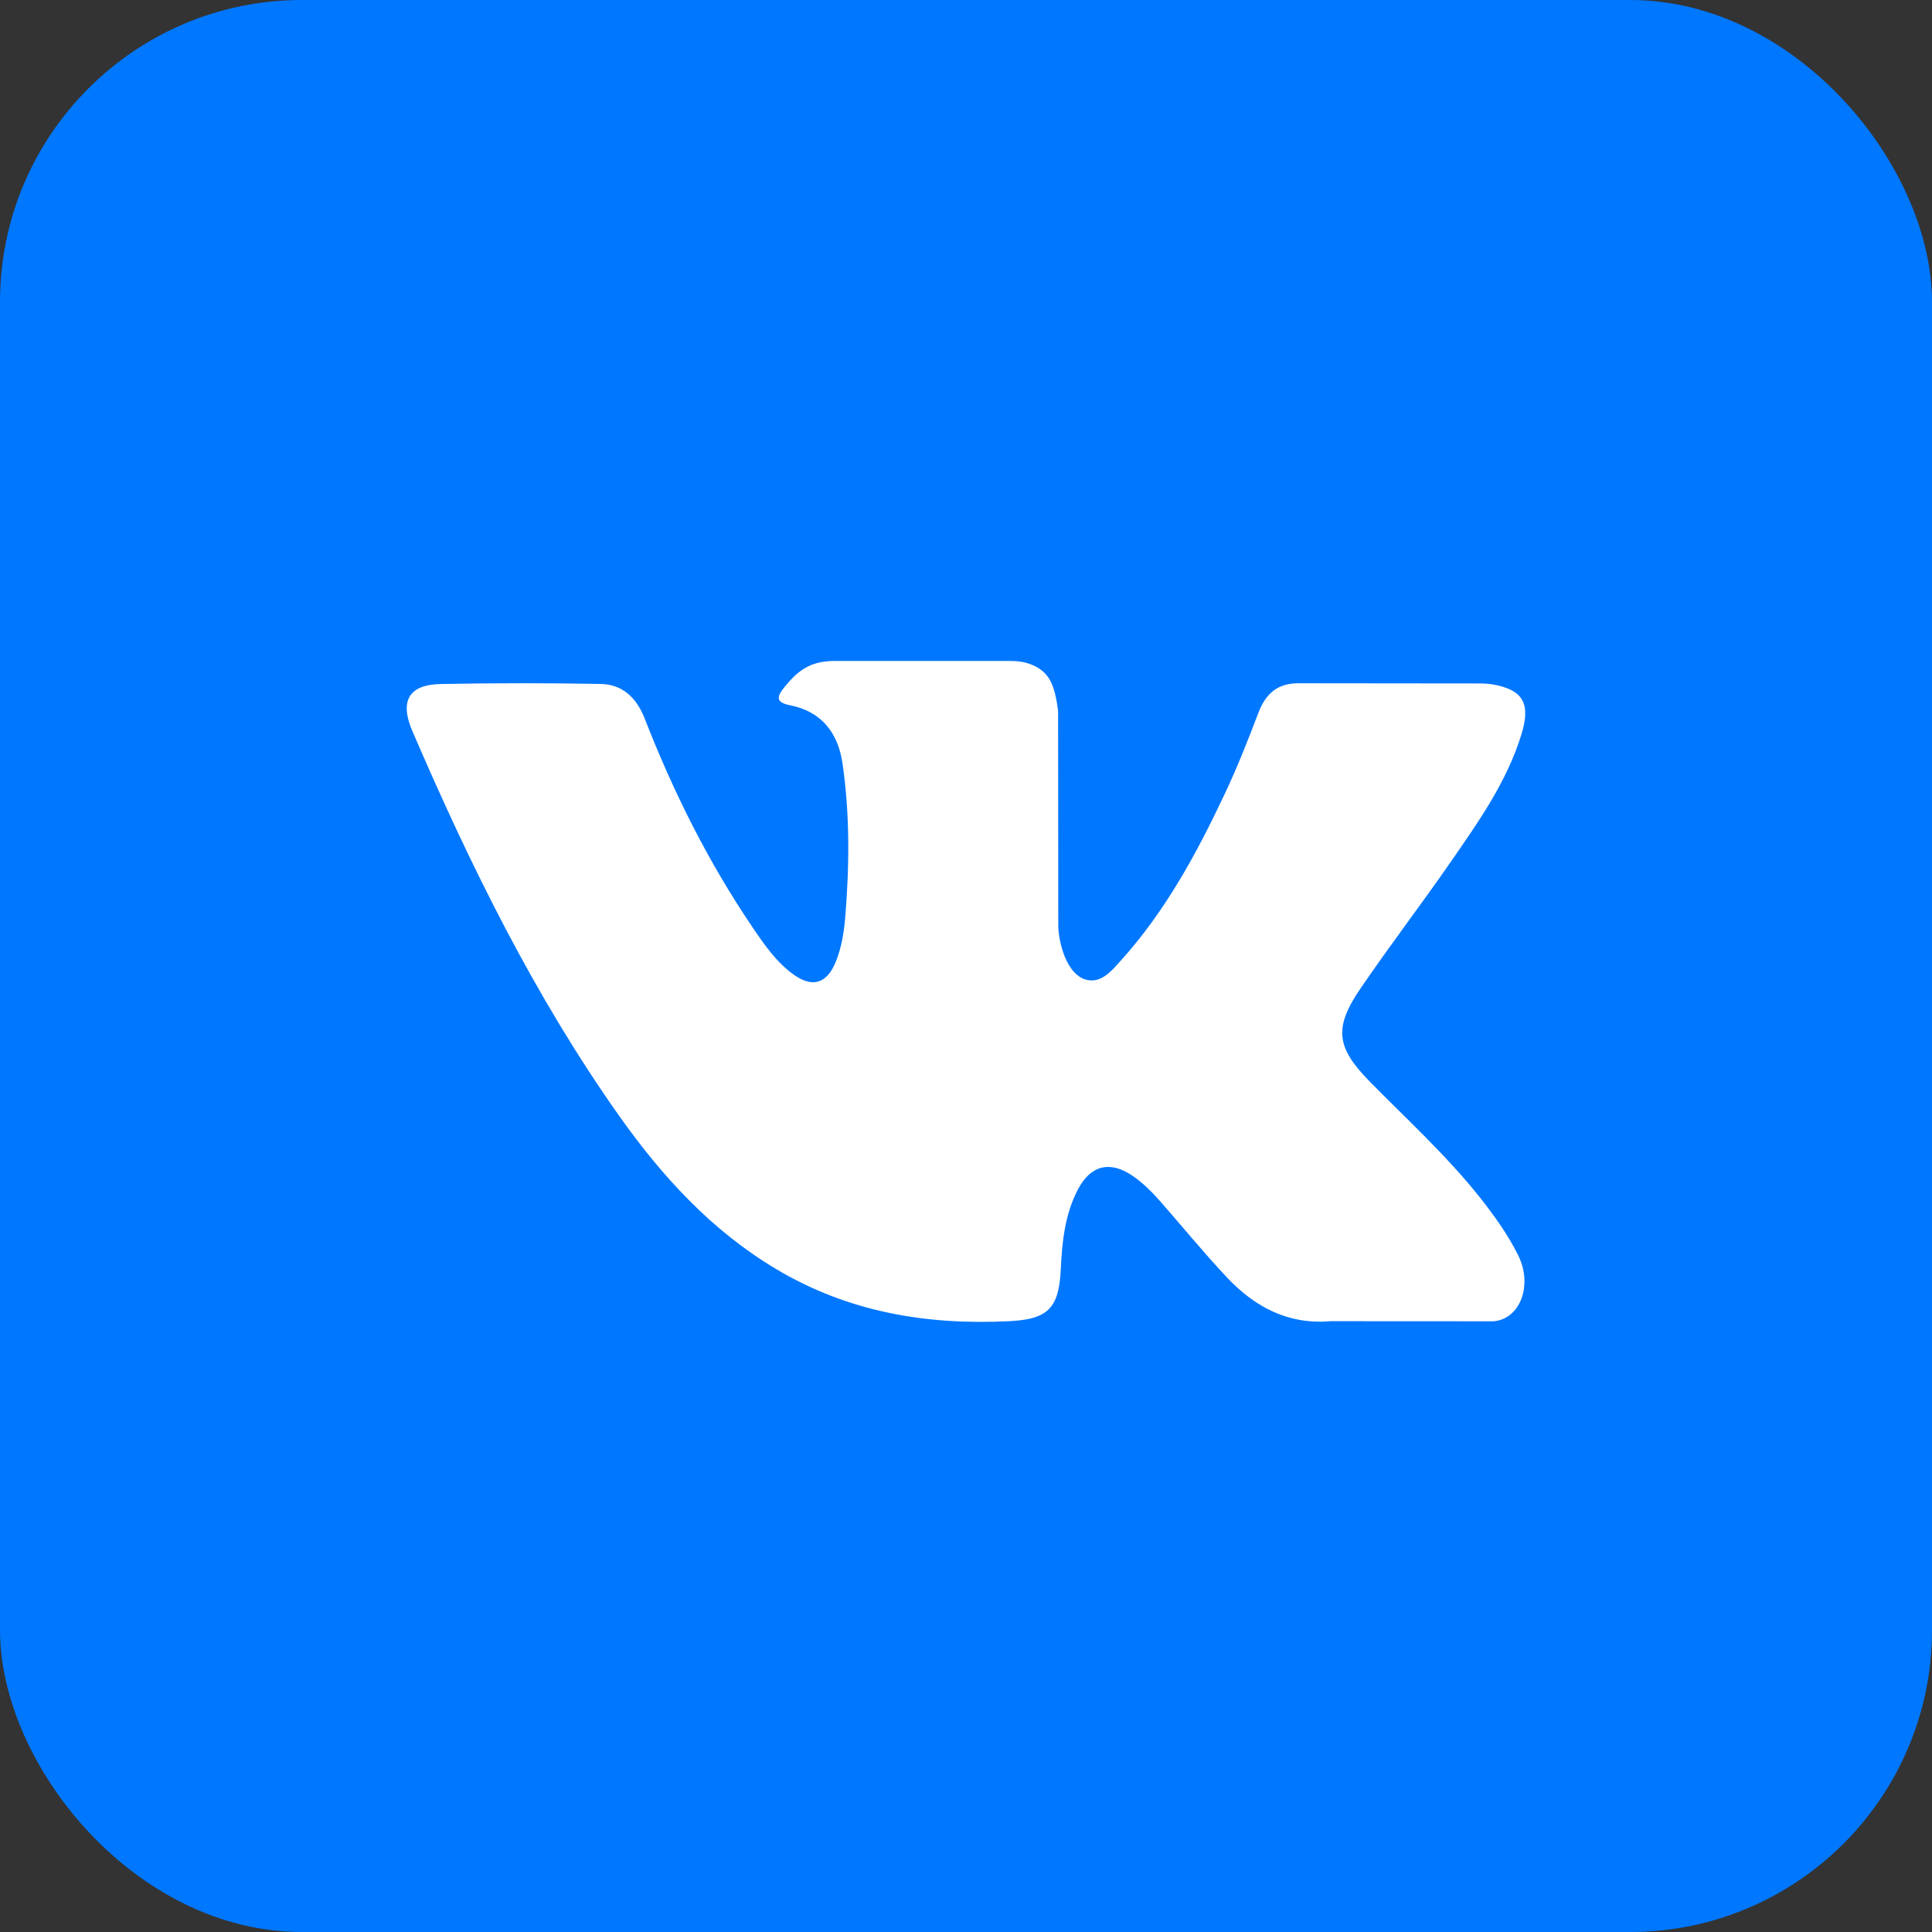
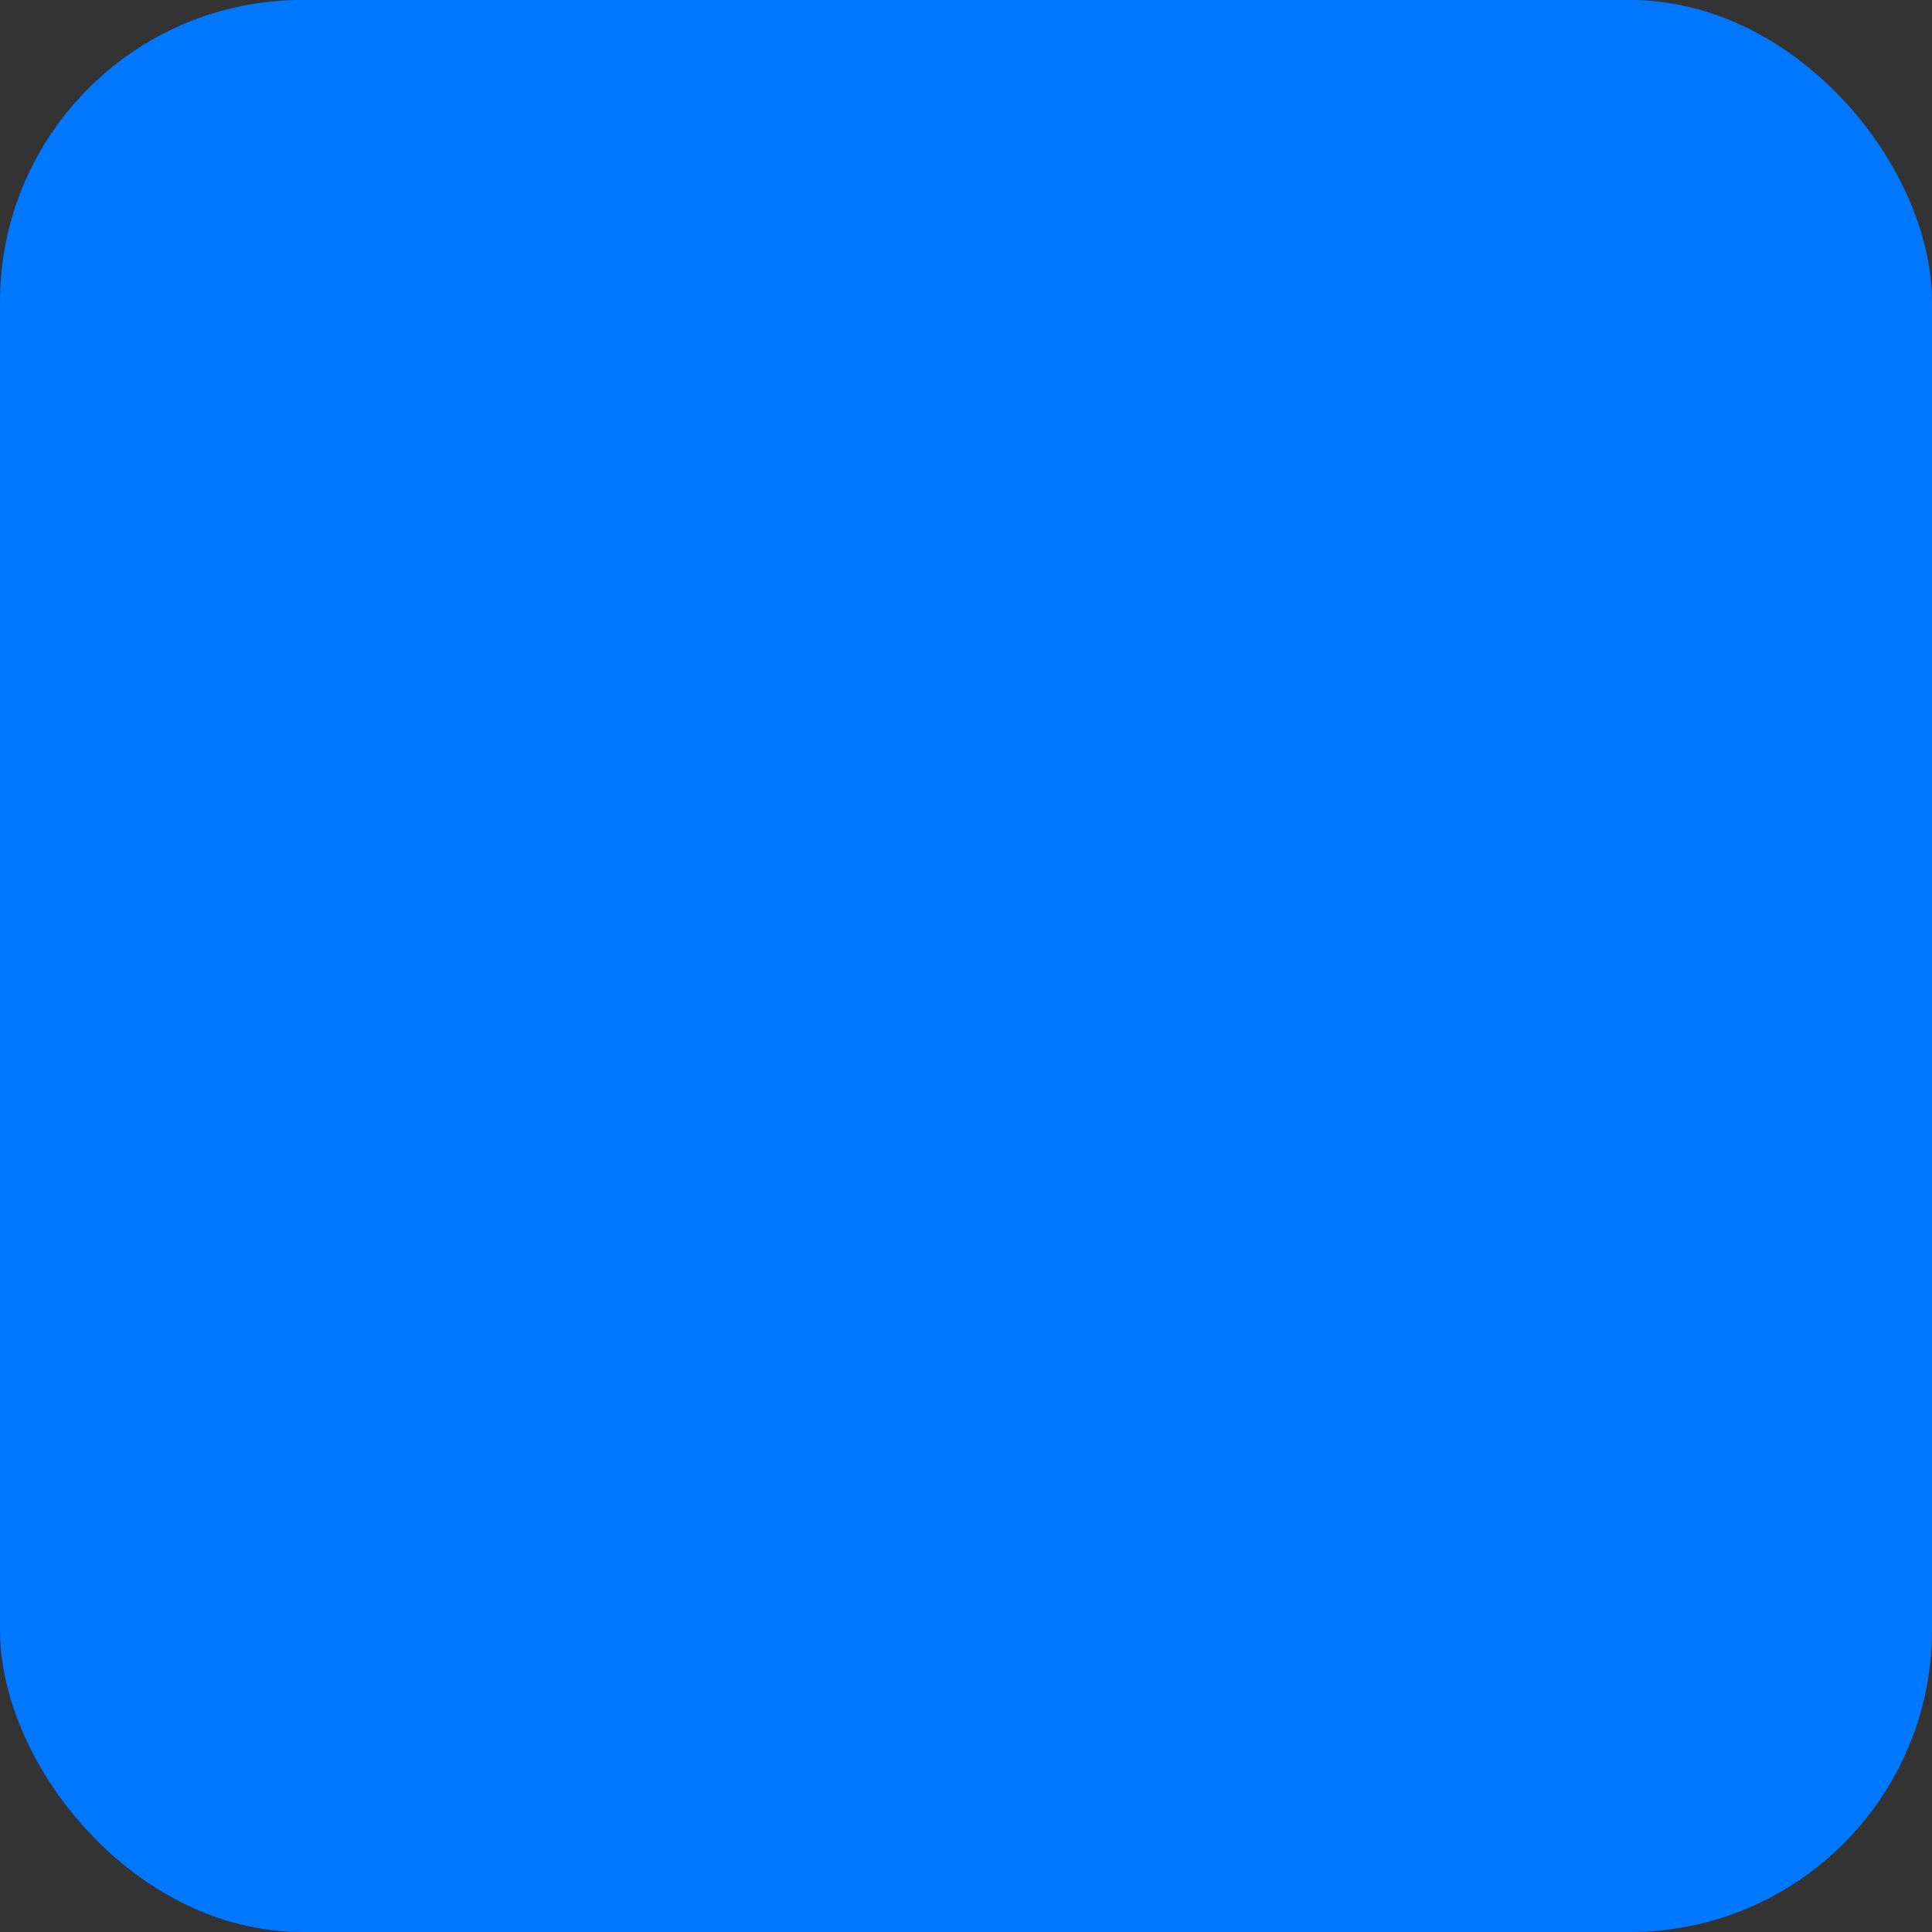
<svg xmlns="http://www.w3.org/2000/svg" width="64" height="64" viewBox="0 0 64 64" fill="none">
  <rect x="0" y="0" width="64" height="64" fill="#333333" stroke="none" />
  <rect width="64" height="64" rx="10" fill="#0077FF" />
-   <path d="M45.363 35.816C46.592 37.069 47.889 38.248 48.992 39.627C49.478 40.24 49.939 40.873 50.292 41.584C50.792 42.596 50.339 43.708 49.471 43.769L44.073 43.766C42.681 43.887 41.57 43.302 40.636 42.308C39.889 41.513 39.197 40.667 38.478 39.845C38.184 39.509 37.875 39.193 37.507 38.943C36.77 38.444 36.13 38.597 35.709 39.399C35.28 40.216 35.183 41.119 35.141 42.029C35.083 43.356 34.699 43.705 33.422 43.766C30.694 43.9 28.104 43.469 25.698 42.032C23.577 40.765 21.933 38.976 20.501 36.951C17.714 33.008 15.579 28.675 13.661 24.22C13.229 23.217 13.545 22.678 14.605 22.659C16.366 22.623 18.127 22.626 19.89 22.656C20.606 22.667 21.08 23.096 21.356 23.802C22.309 26.248 23.474 28.575 24.938 30.732C25.328 31.307 25.725 31.881 26.291 32.285C26.917 32.733 27.393 32.584 27.688 31.856C27.875 31.395 27.956 30.897 27.998 30.403C28.138 28.702 28.156 27.003 27.912 25.308C27.762 24.25 27.191 23.565 26.18 23.365C25.664 23.263 25.741 23.062 25.991 22.755C26.424 22.225 26.832 21.895 27.646 21.895H33.441C33.644 21.895 33.849 21.909 34.043 21.971C34.754 22.201 34.935 22.656 35.051 23.552L35.057 30.628C35.046 31.018 35.244 32.178 35.917 32.436C36.457 32.62 36.812 32.17 37.136 31.813C38.596 30.194 39.639 28.281 40.57 26.3C40.983 25.429 41.339 24.524 41.683 23.621C41.938 22.95 42.339 22.62 43.062 22.634L48.934 22.64C49.108 22.64 49.284 22.643 49.453 22.673C50.442 22.849 50.713 23.293 50.407 24.302C49.926 25.885 48.989 27.204 48.073 28.529C47.094 29.944 46.047 31.31 45.076 32.733C44.184 34.033 44.255 34.688 45.363 35.816Z" fill="white" />
</svg>